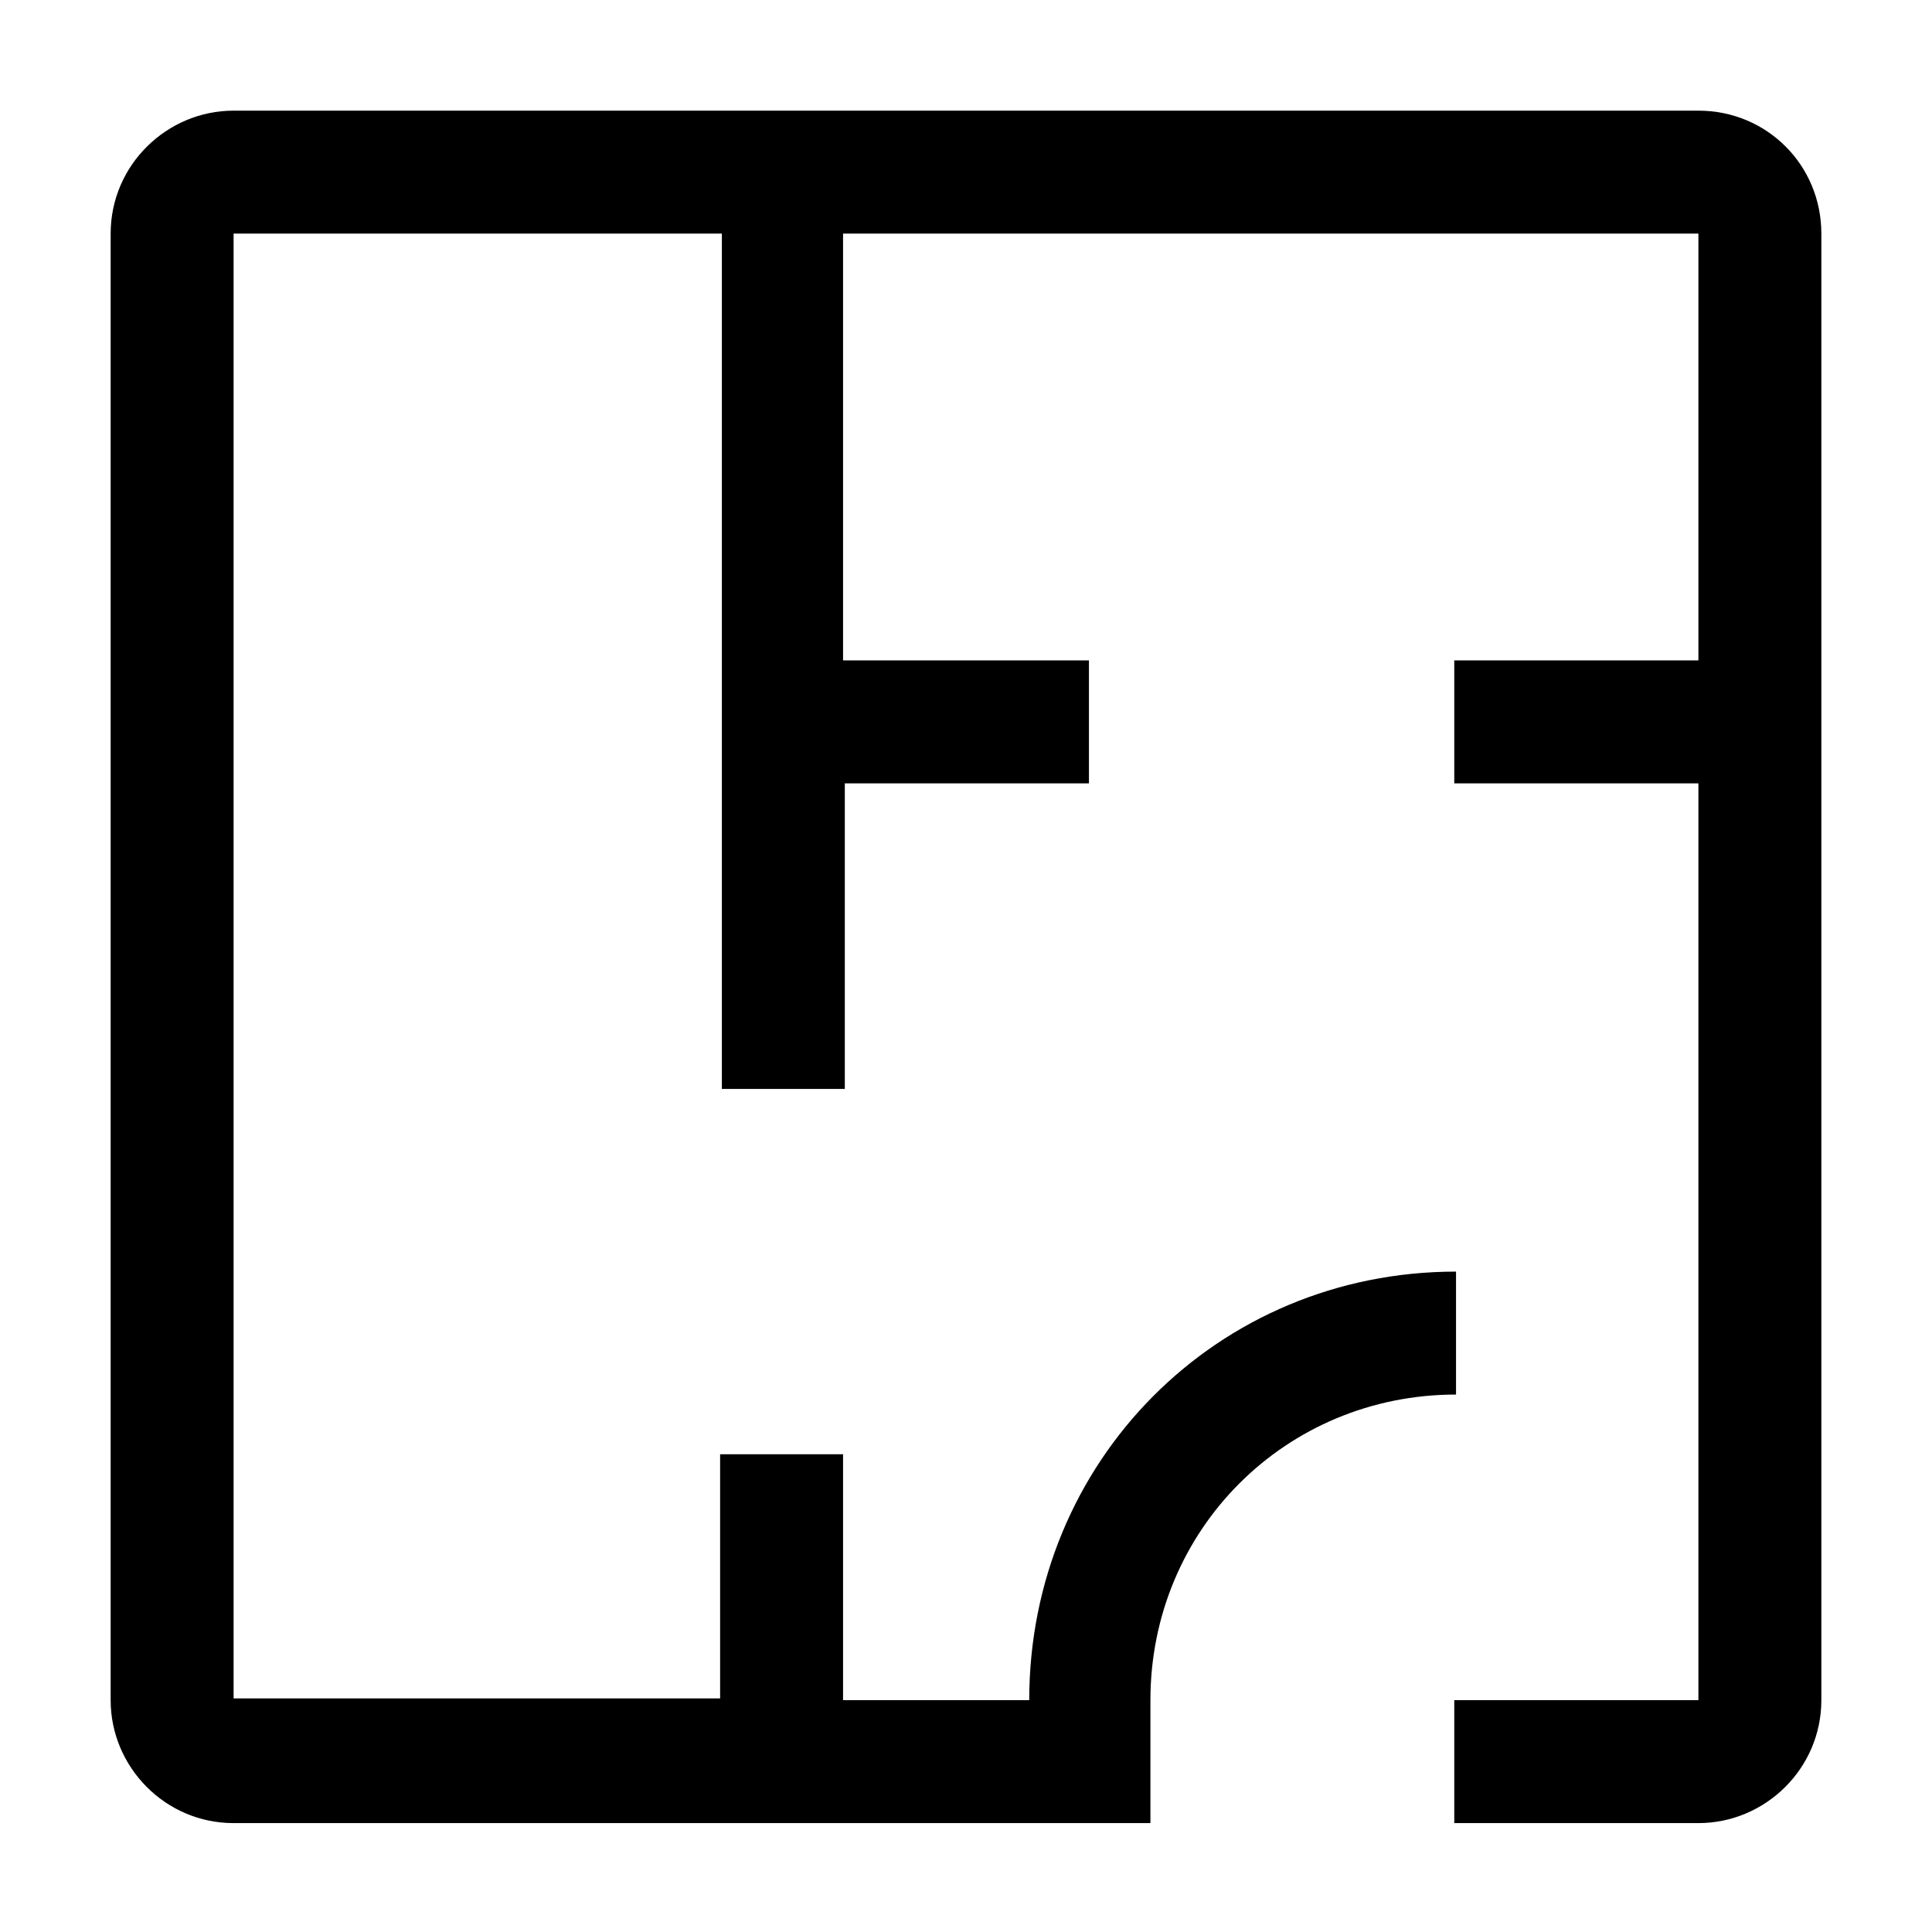
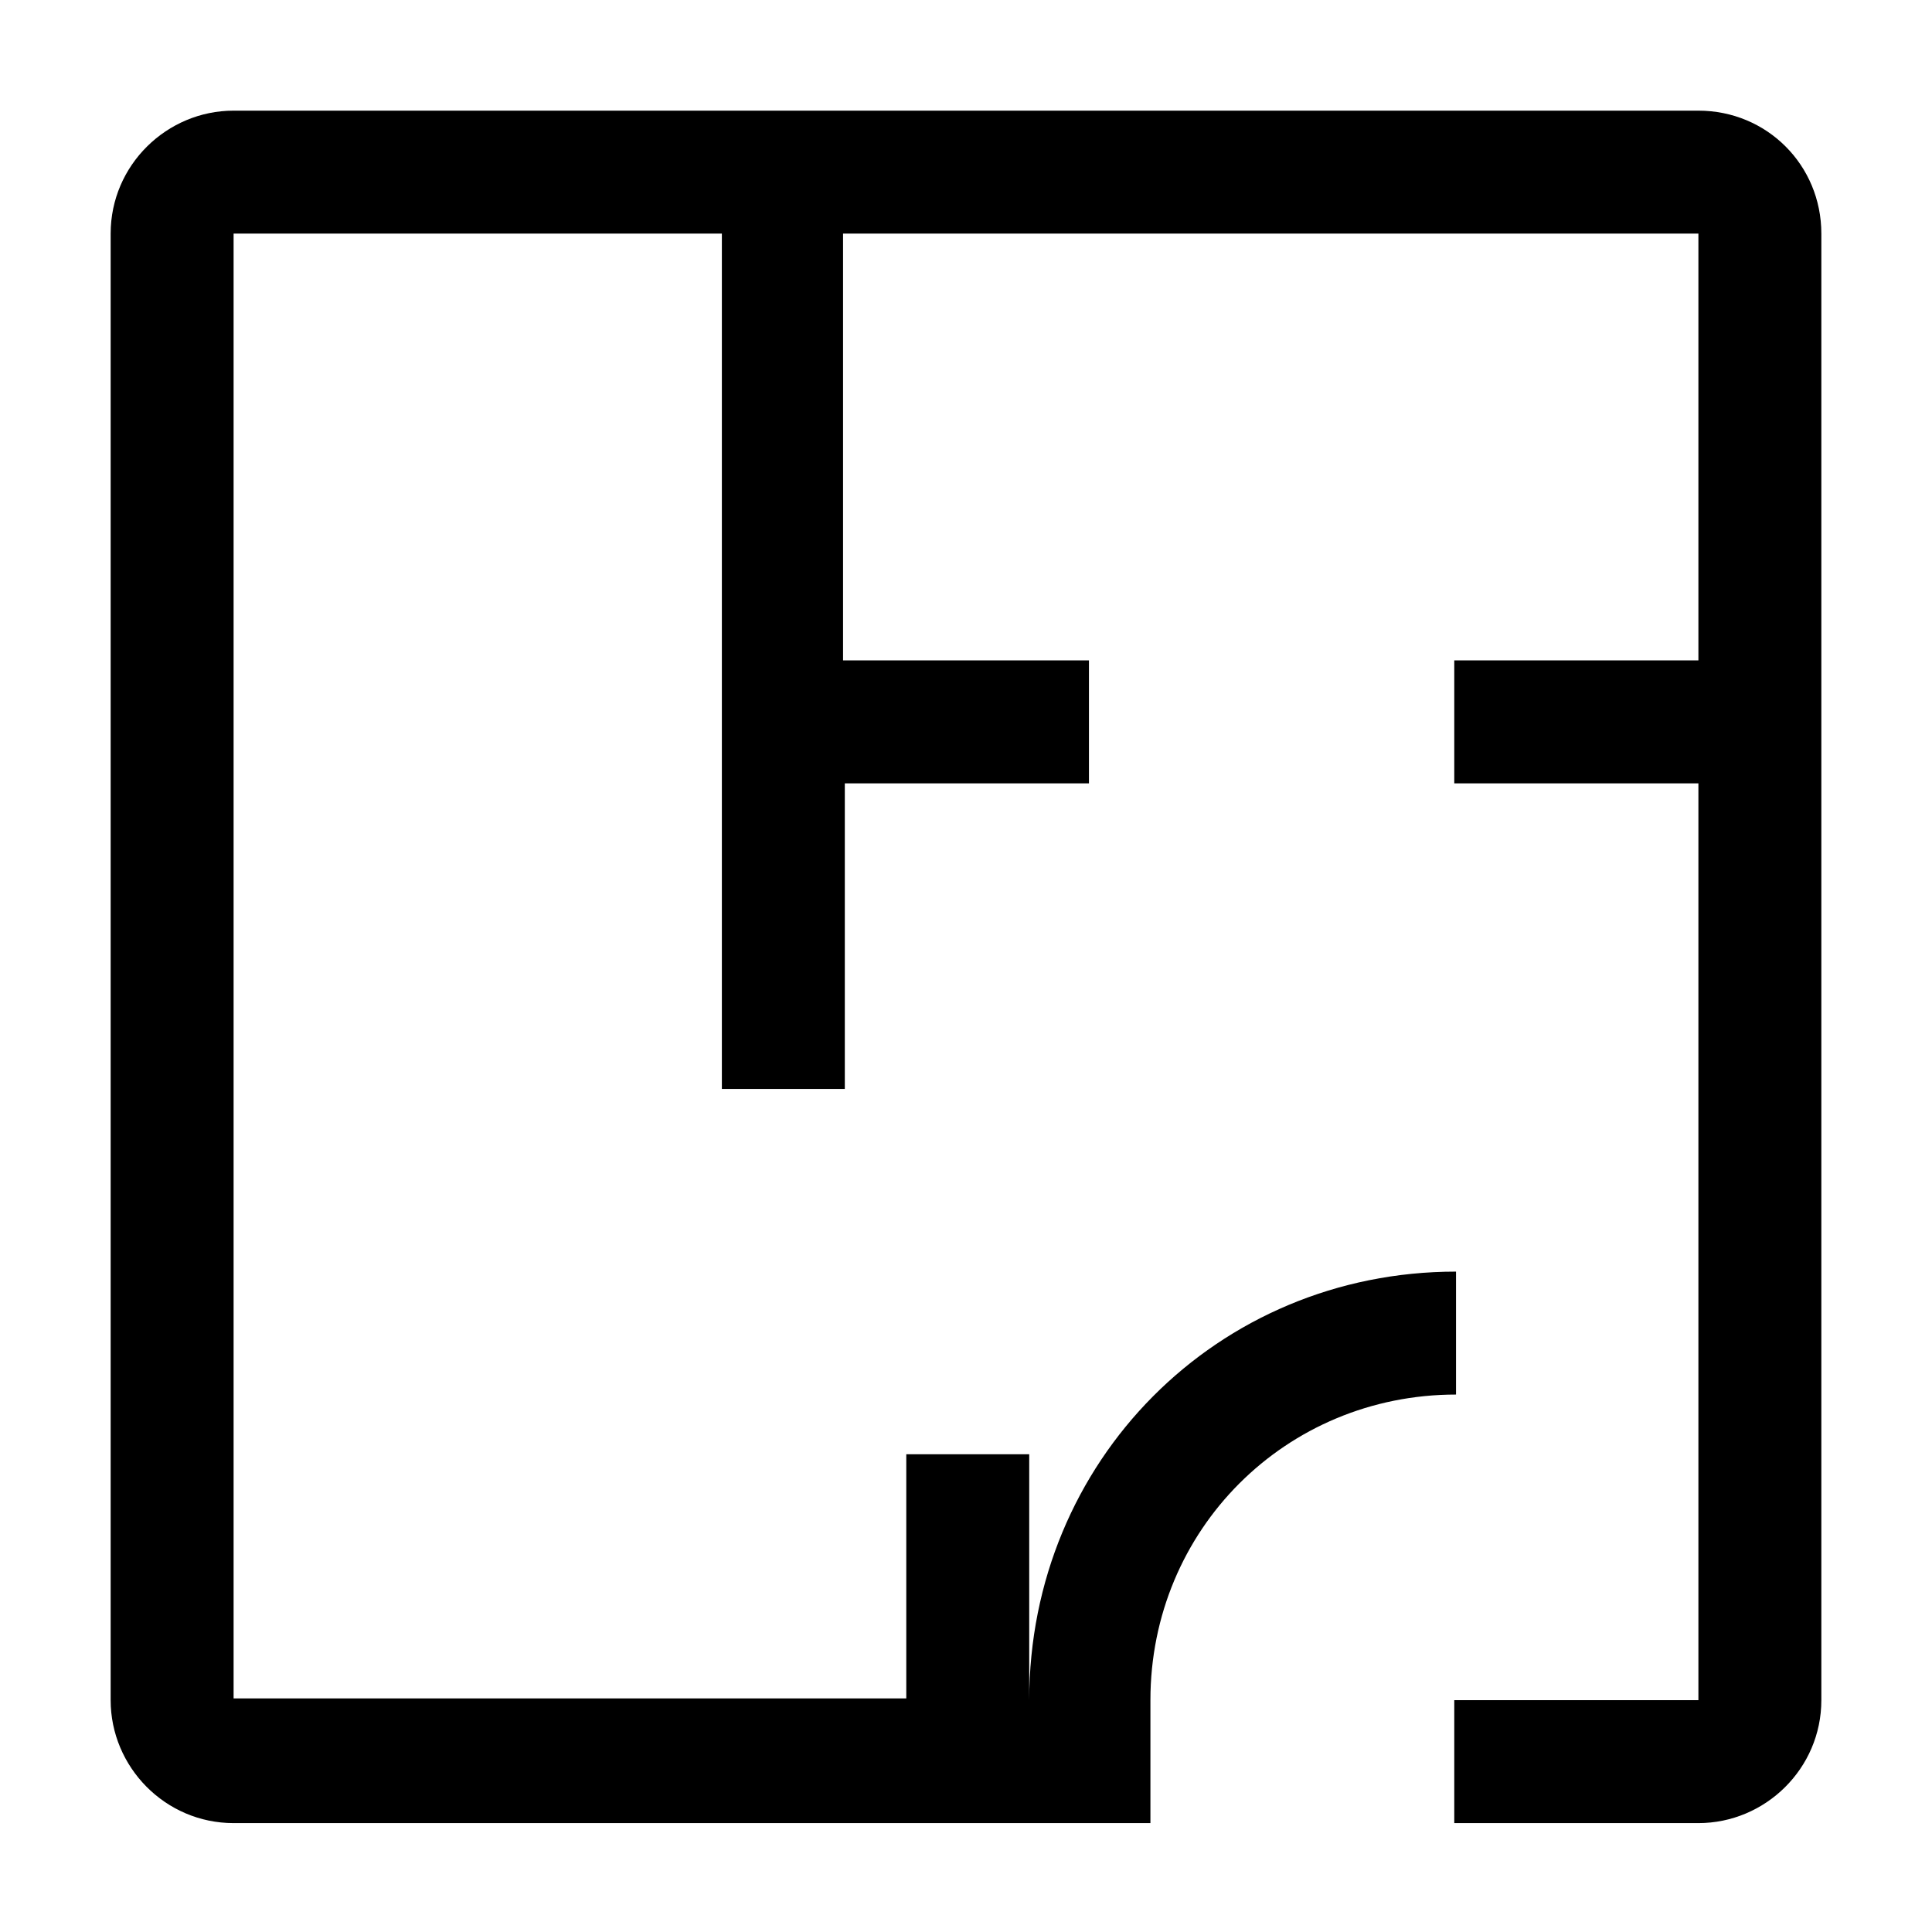
<svg xmlns="http://www.w3.org/2000/svg" version="1.0" id="Layer_1" x="0px" y="0px" viewBox="0 0 110 110" enable-background="new 0 0 110 110" xml:space="preserve">
-   <path d="M96.7,6.3H13.3c-3.8,0-7,3.1-7,7v83.5c0,3.8,3.1,7,7,7h52.2v-7c0-9.7,7.7-17.4,17.4-17.4v-7c-13.6,0-24.3,10.8-24.3,24.4H48  V82.8h-7v13.9H13.3V13.3h27.8V62h7V44.6H62v-7H48V13.3h48.7v24.3H82.8v7h13.9v52.2H82.8v7h13.9c3.8,0,7-3.1,7-7V13.3  C103.7,9.4,100.6,6.3,96.7,6.3z" />
+   <path d="M96.7,6.3H13.3c-3.8,0-7,3.1-7,7v83.5c0,3.8,3.1,7,7,7h52.2v-7c0-9.7,7.7-17.4,17.4-17.4v-7c-13.6,0-24.3,10.8-24.3,24.4V82.8h-7v13.9H13.3V13.3h27.8V62h7V44.6H62v-7H48V13.3h48.7v24.3H82.8v7h13.9v52.2H82.8v7h13.9c3.8,0,7-3.1,7-7V13.3  C103.7,9.4,100.6,6.3,96.7,6.3z" />
</svg>